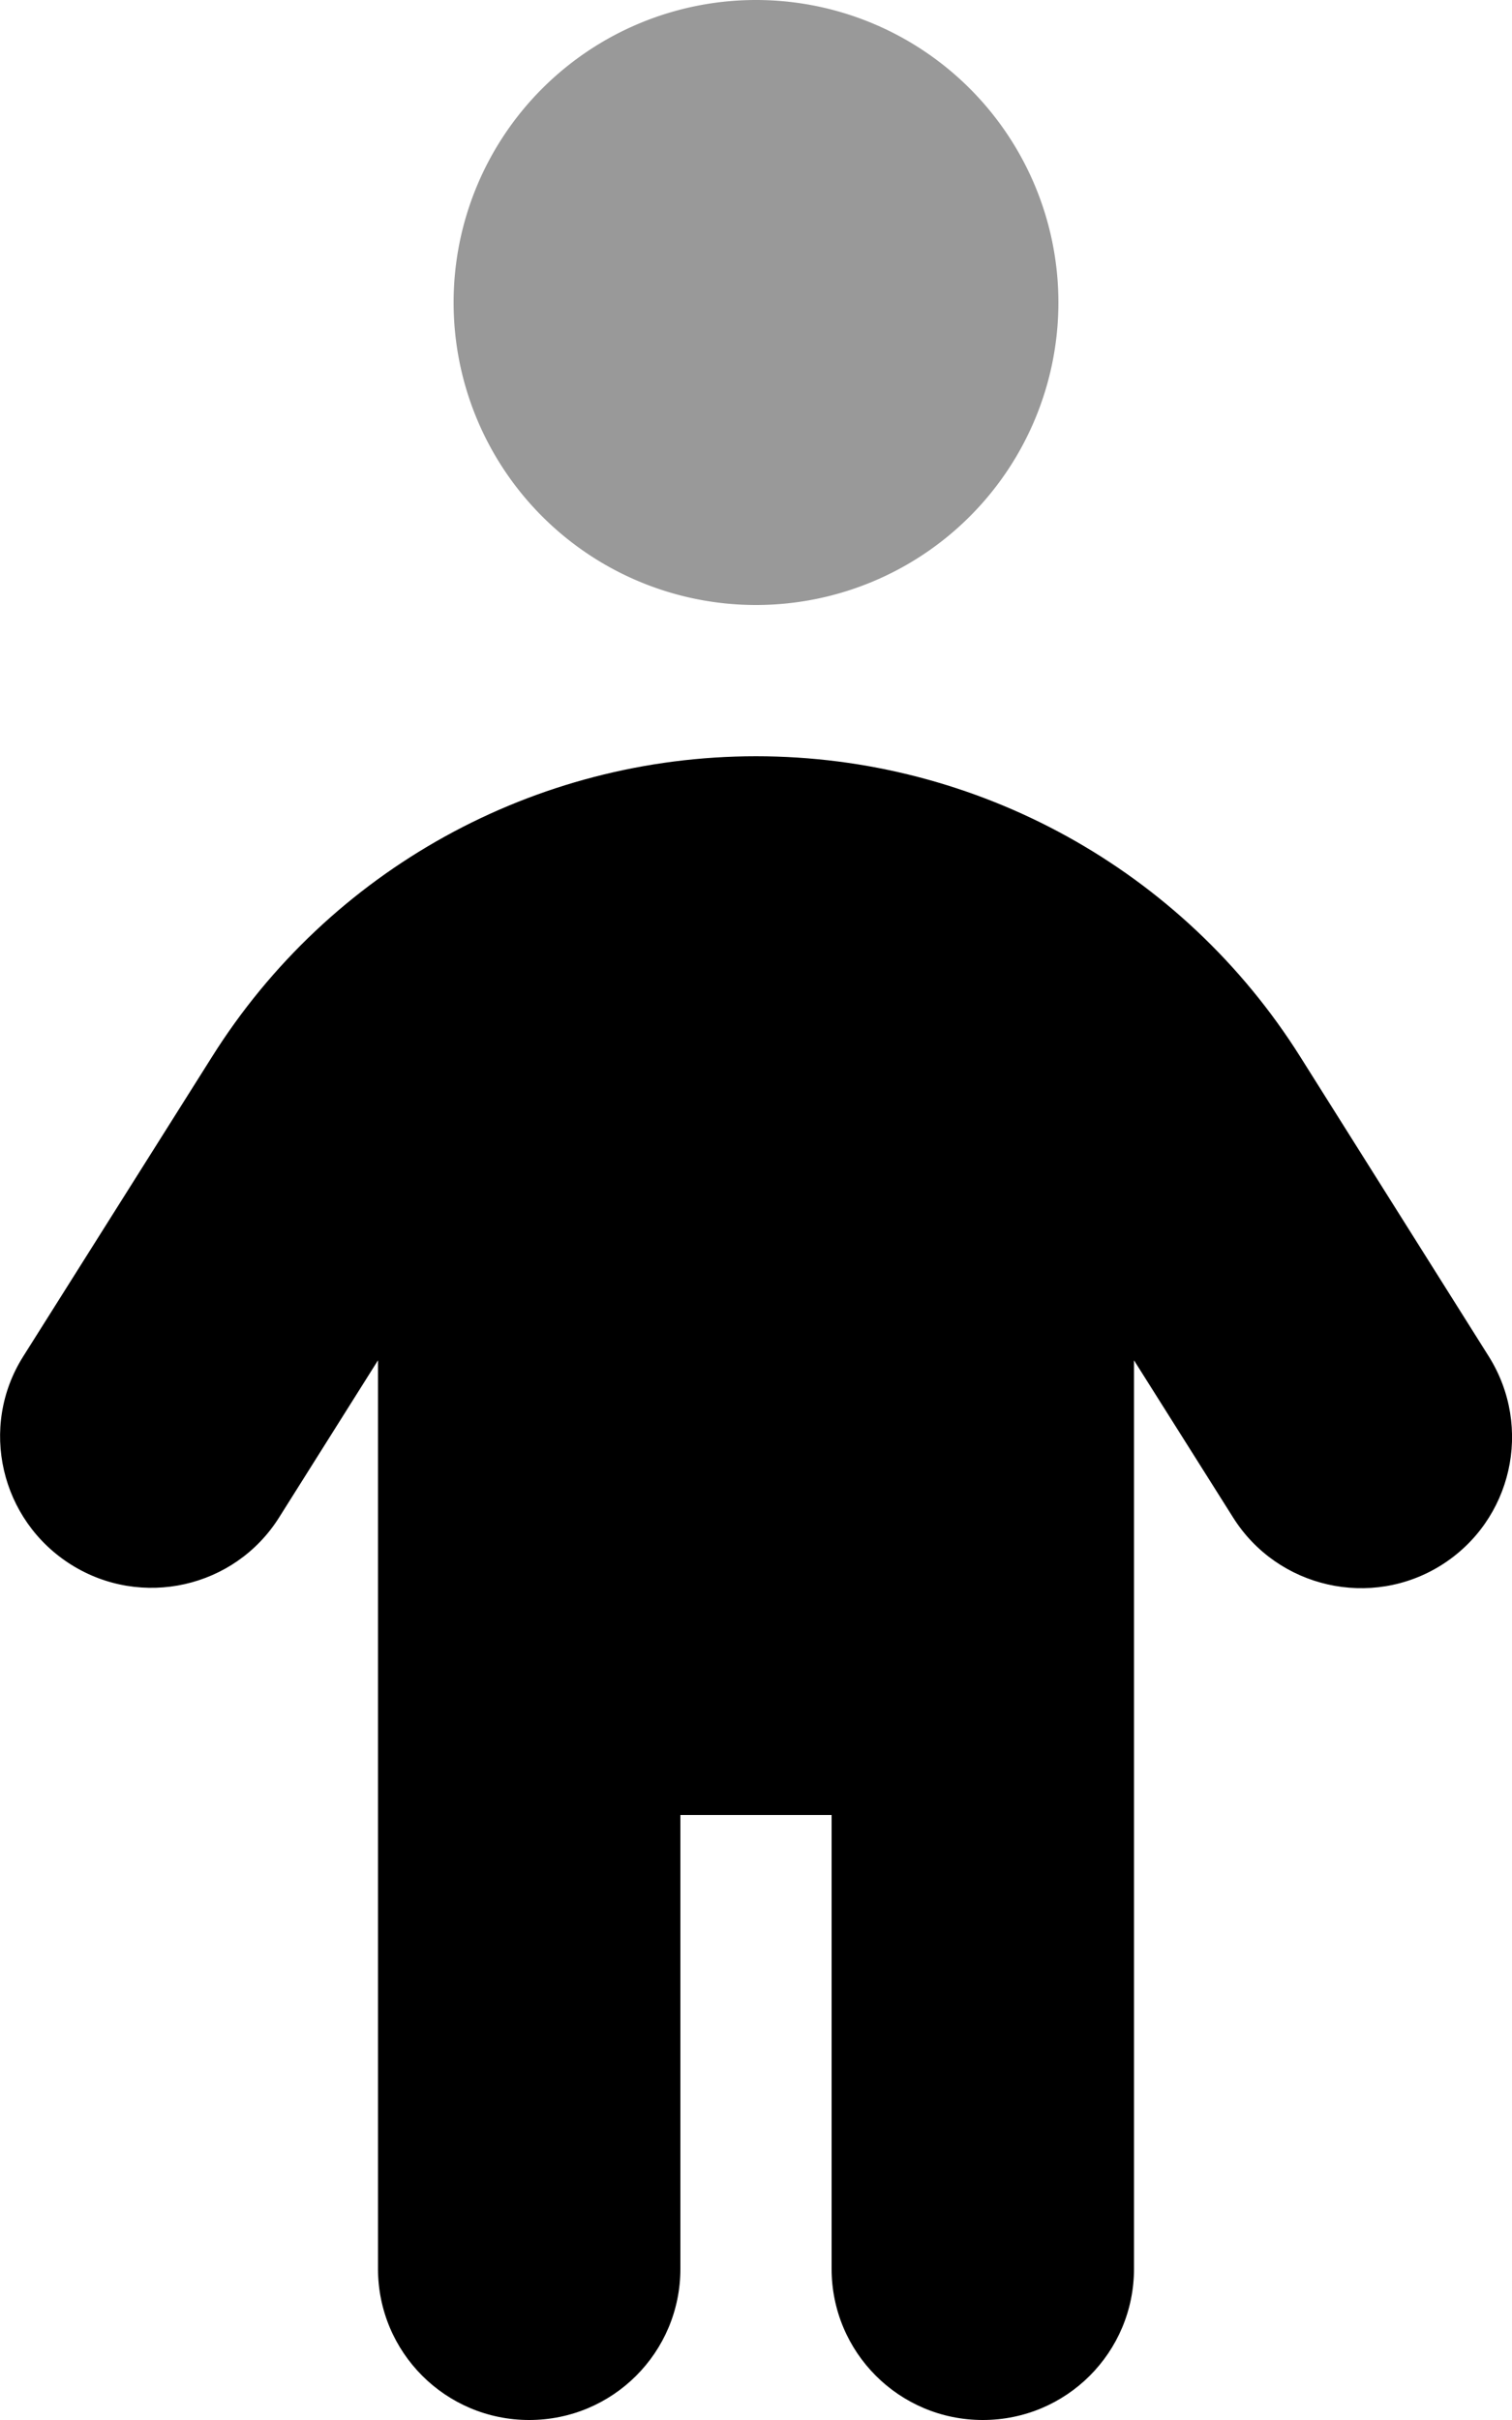
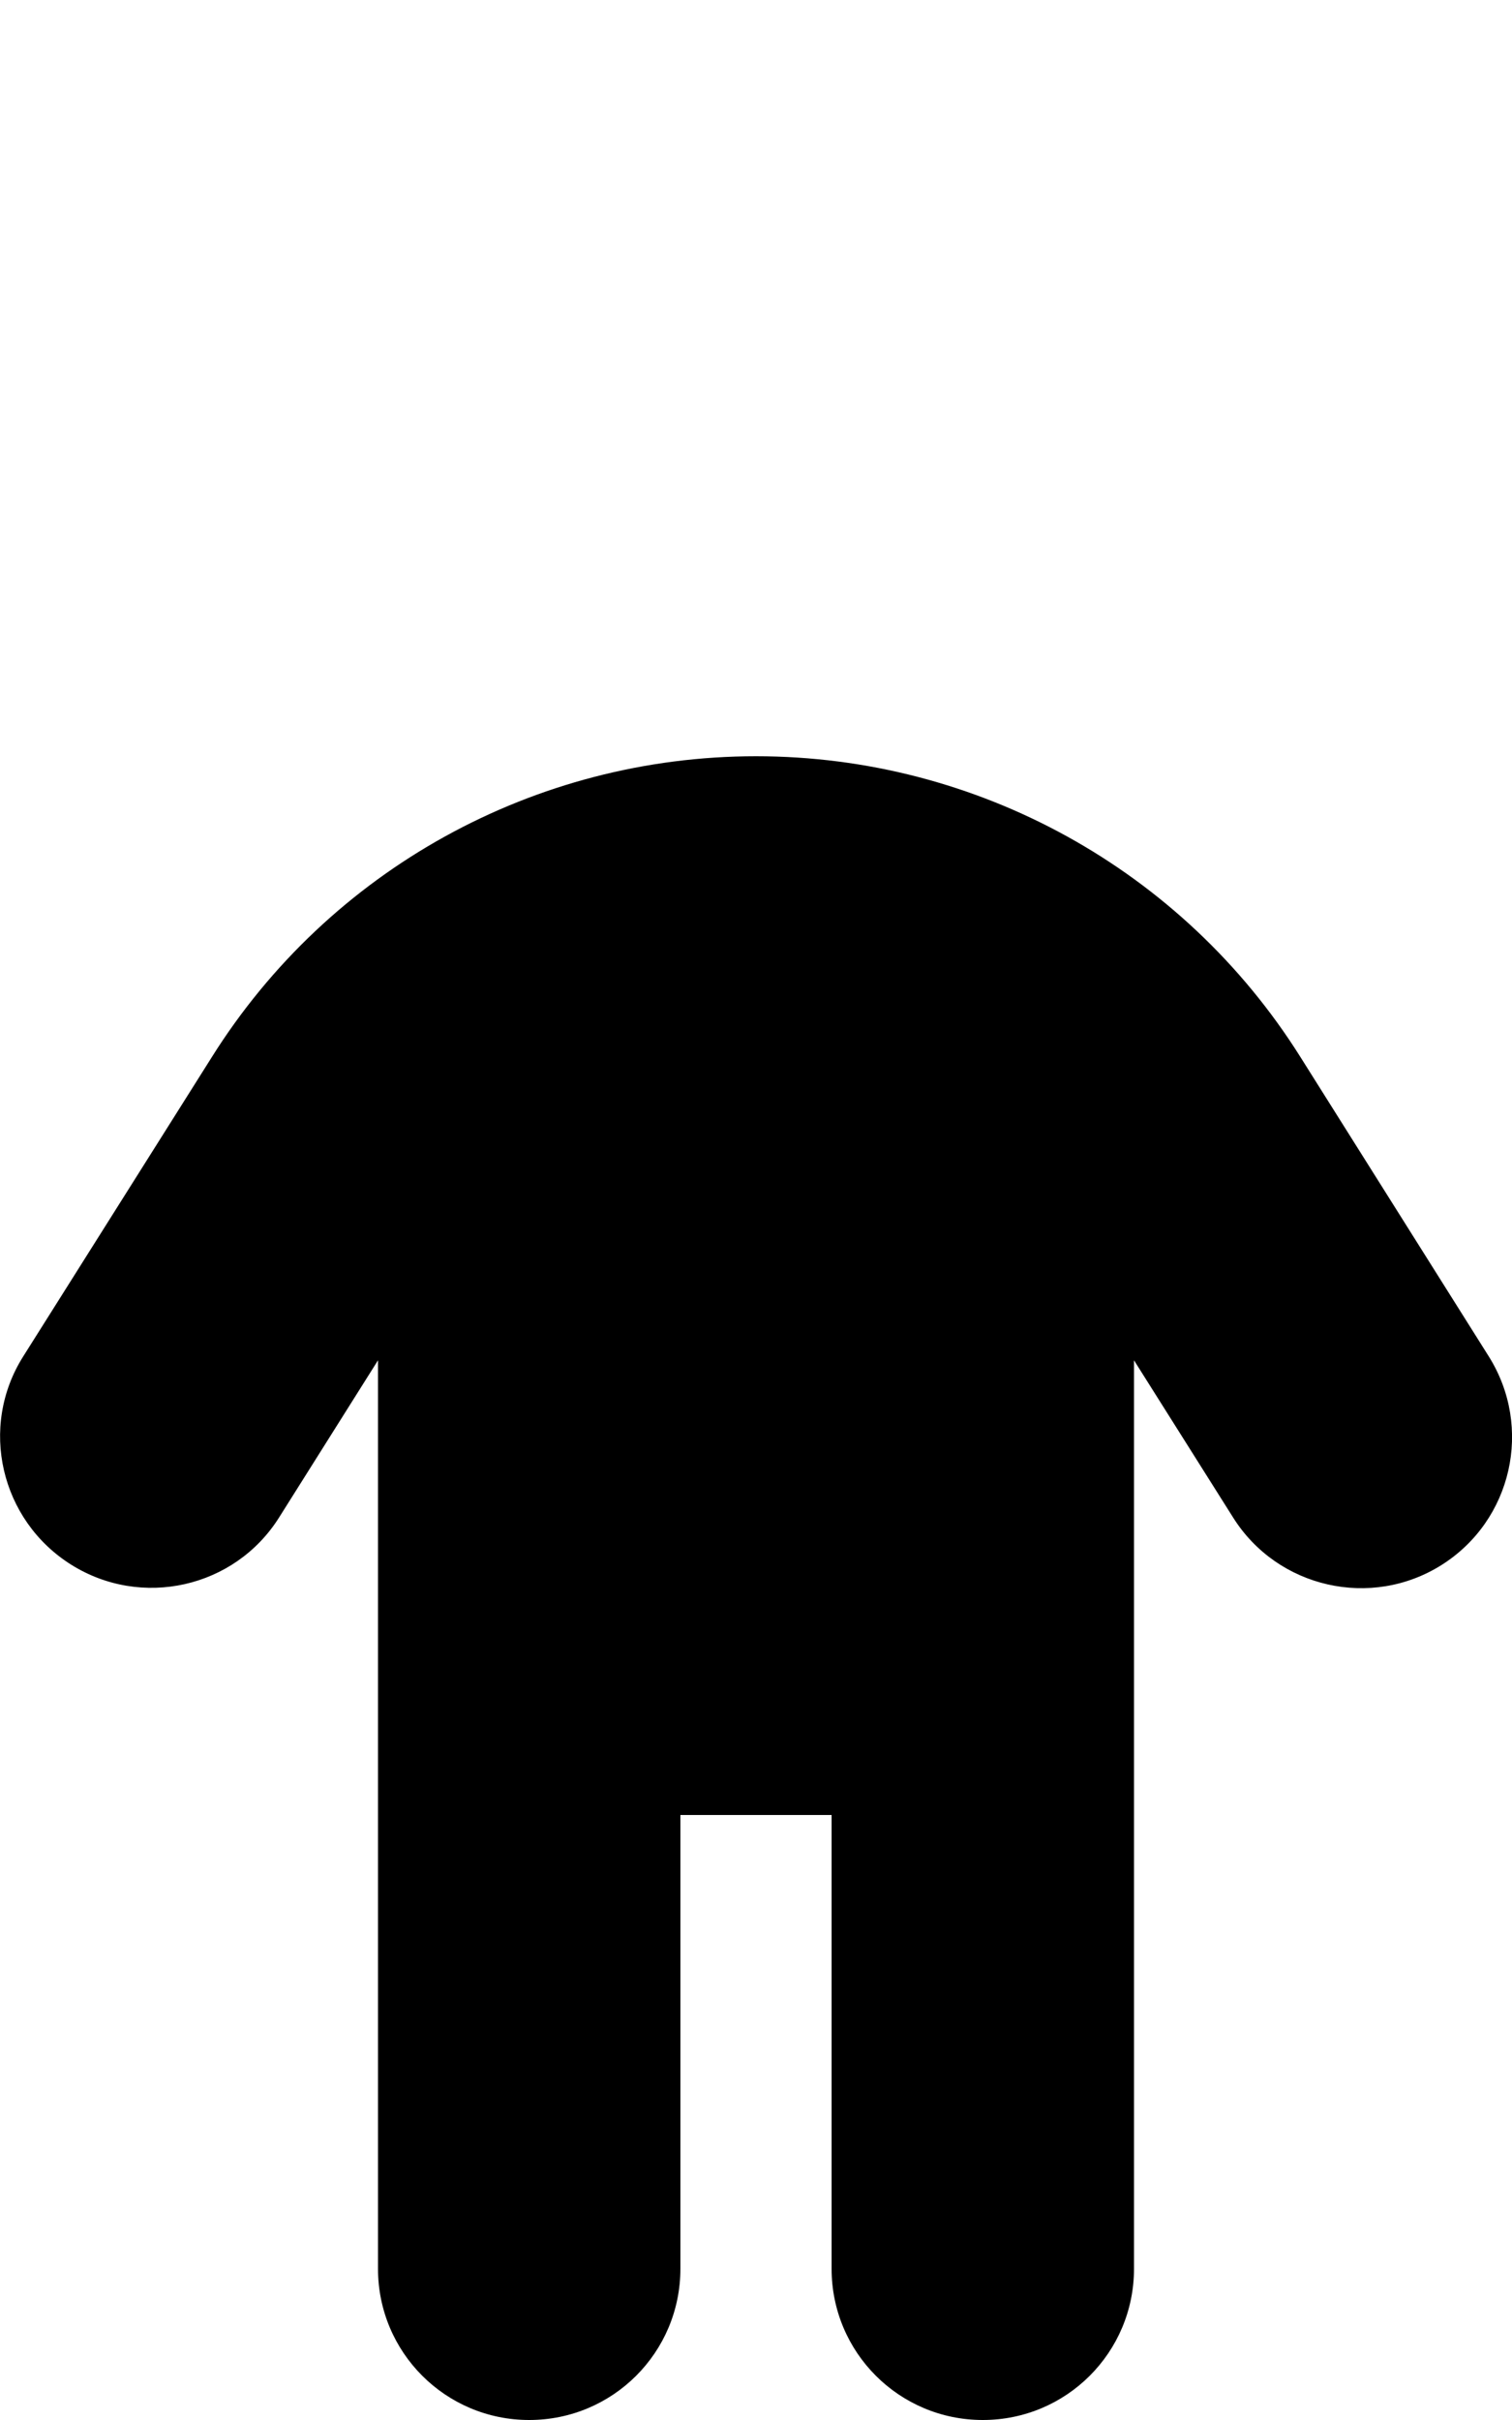
<svg xmlns="http://www.w3.org/2000/svg" viewBox="0 0 320 512">
-   <path style="fill:currentColor;opacity:.4" d="M96 64A64 64 0 1 0 224 64 64 64 0 1 0 96 64z" />
  <path style="fill:currentColor;opacity:1" d="M144 384l0 96c0 17.7-14.3 32-32 32s-32-14.3-32-32L80 287.8 59.1 321c-9.4 15-29.2 19.4-44.1 10S-4.5 301.9 4.9 287l39.9-63.3C69.7 184 113.2 160 160 160s90.3 24 115.2 63.6L315.1 287c9.4 15 4.9 34.7-10 44.1s-34.7 4.9-44.1-10L240 287.8 240 480c0 17.7-14.3 32-32 32s-32-14.3-32-32l0-96-32 0z" />
</svg>